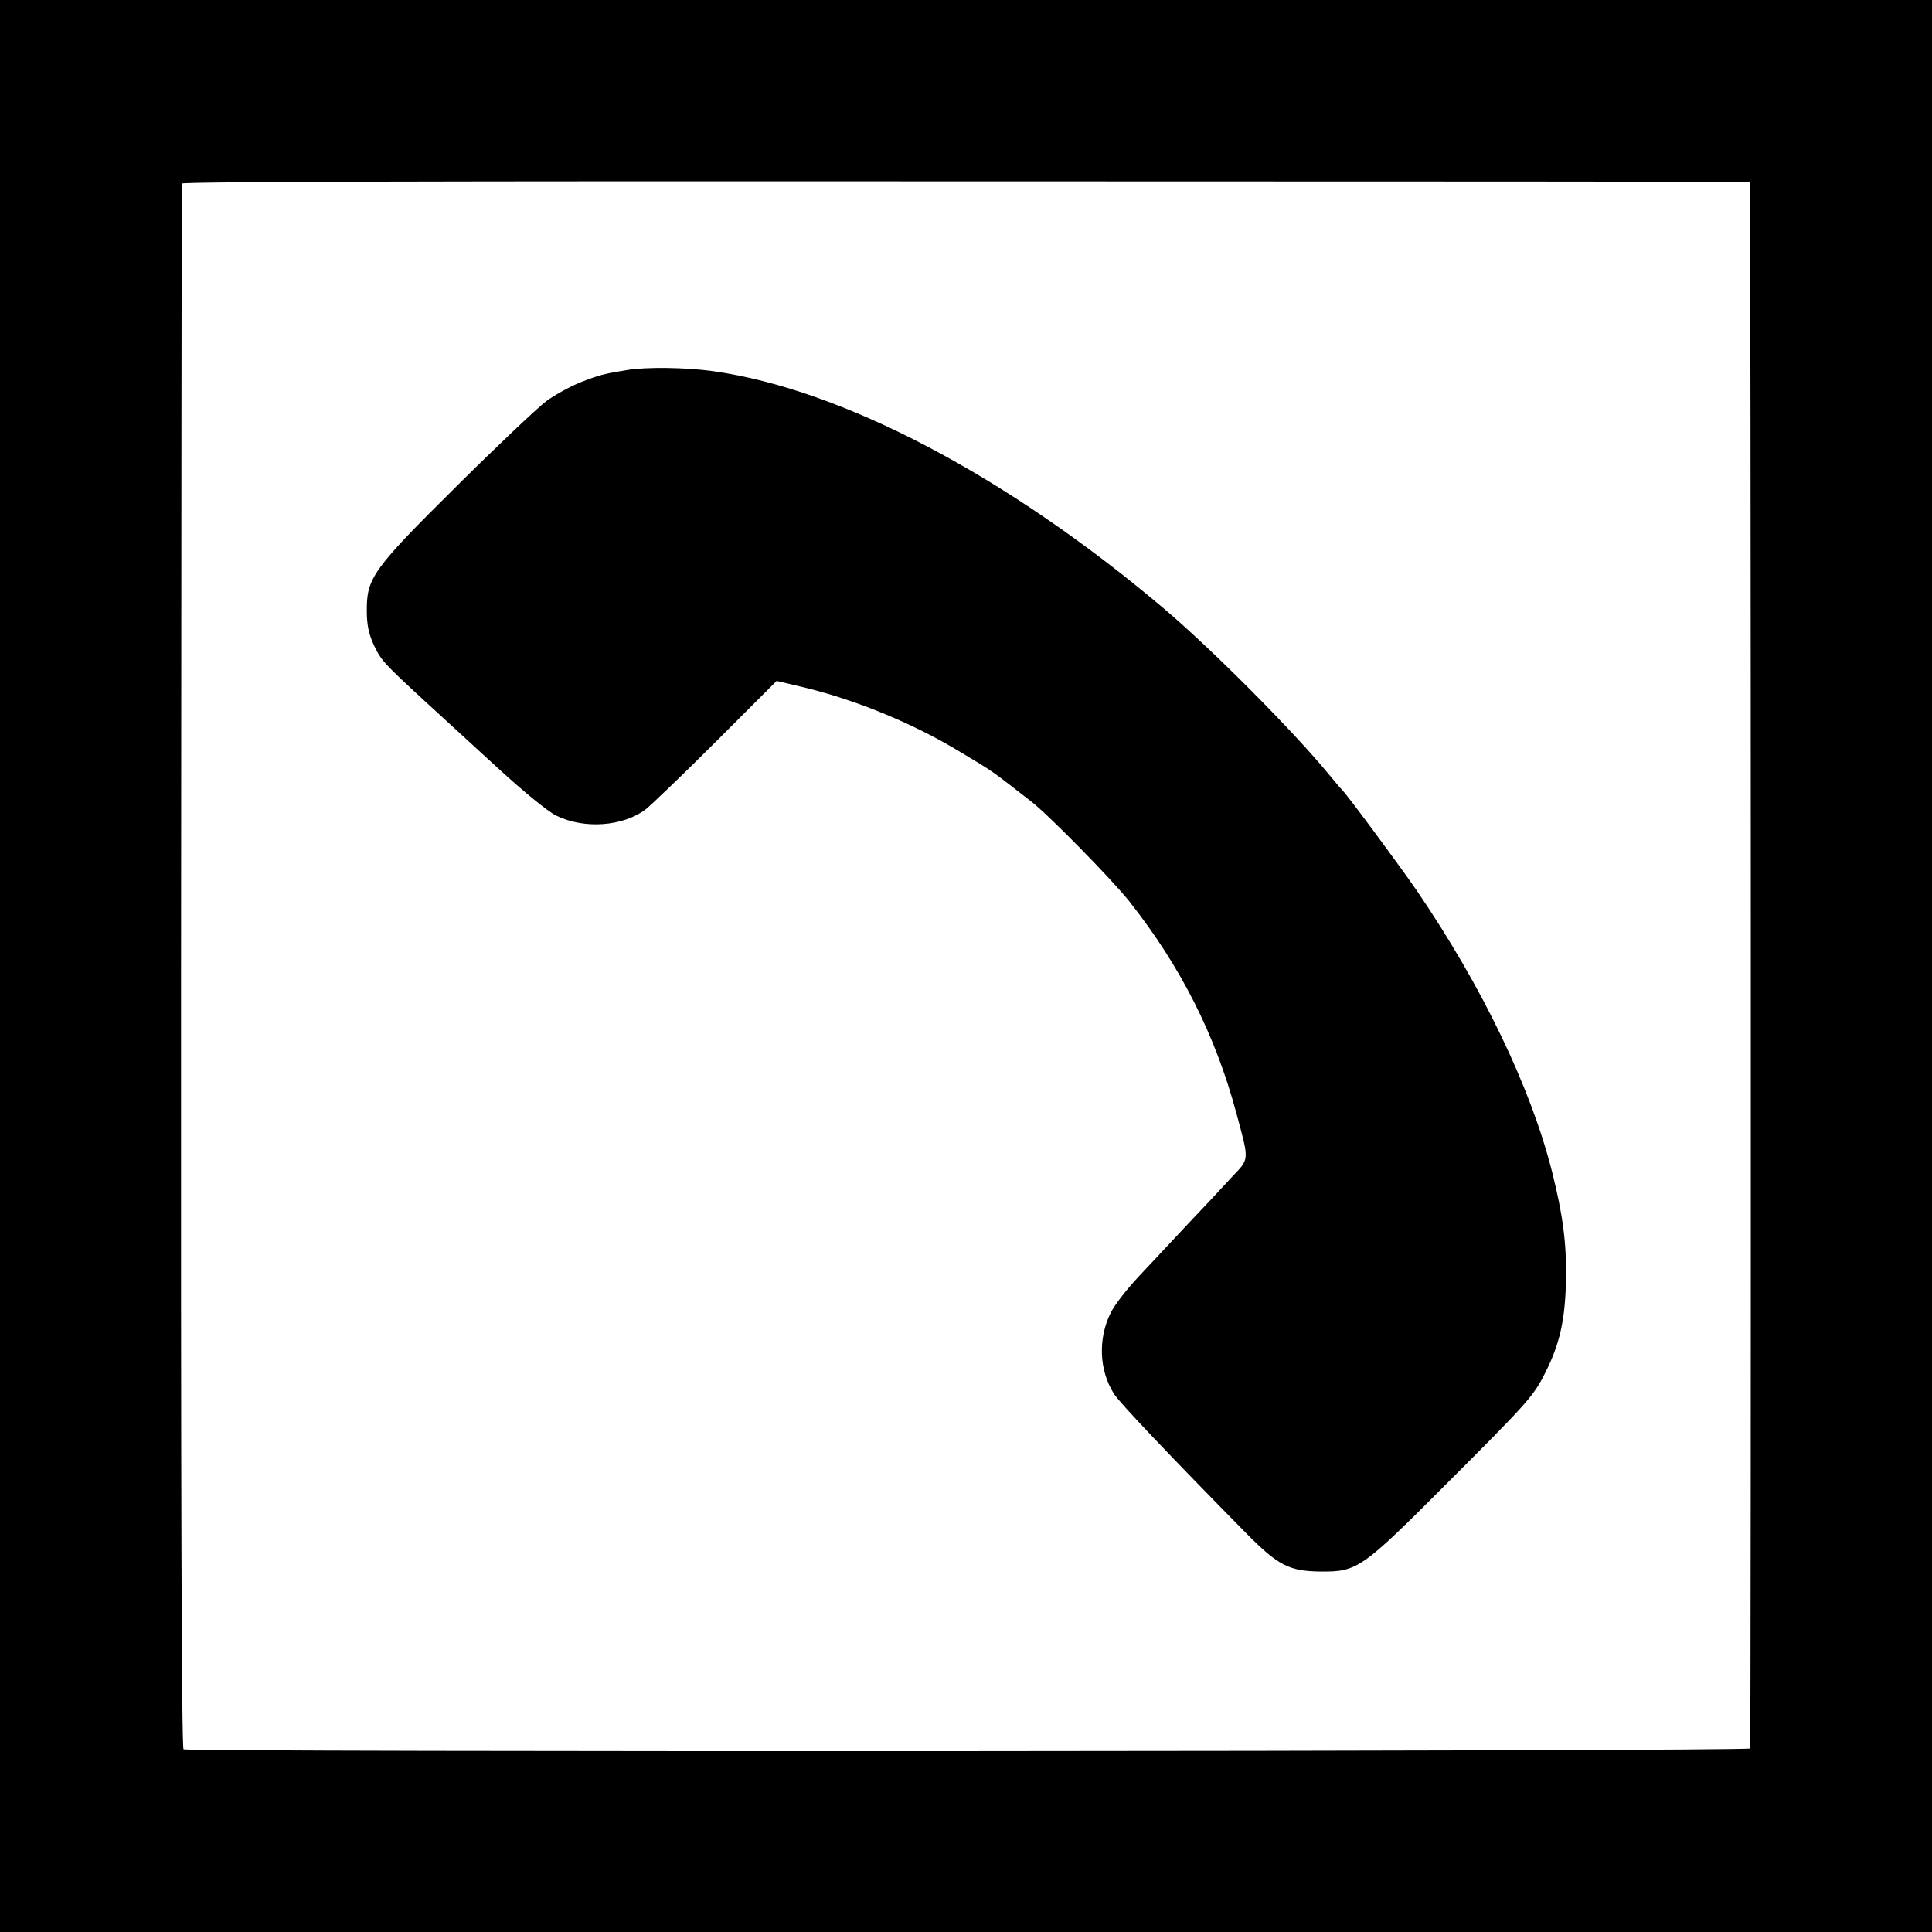
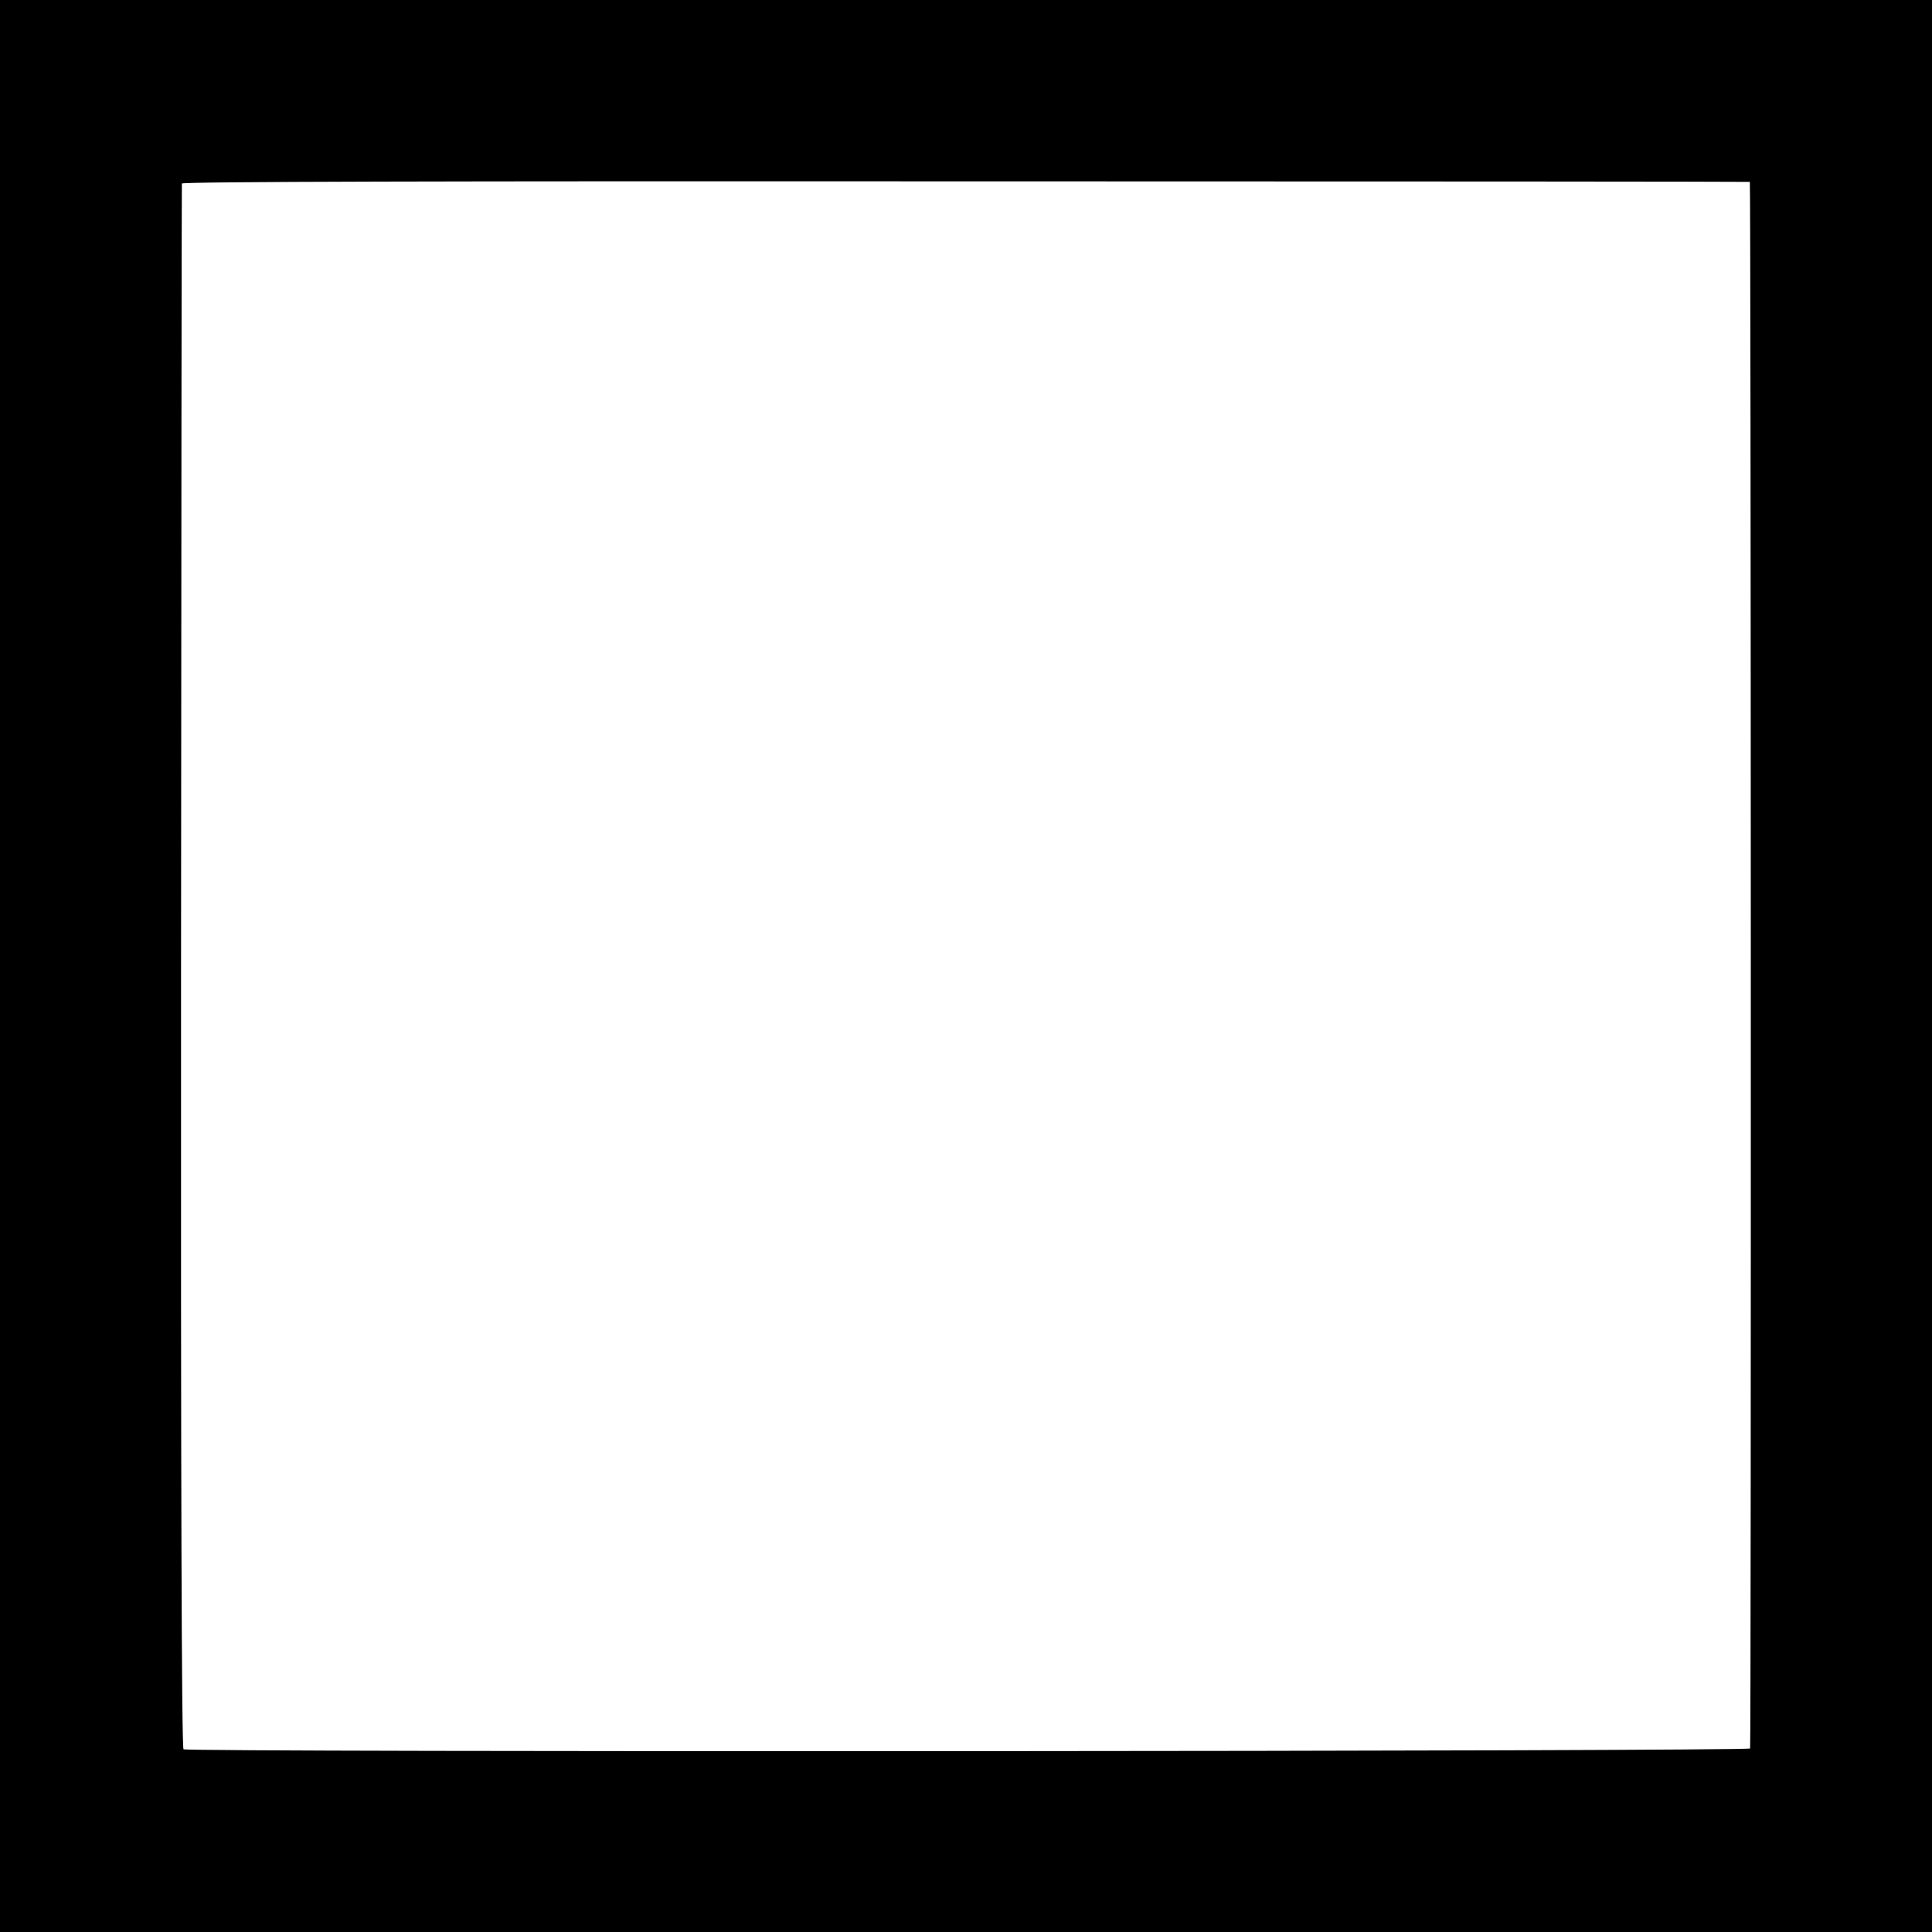
<svg xmlns="http://www.w3.org/2000/svg" version="1.0" width="700pt" height="700pt" viewBox="0 0 700 700" preserveAspectRatio="xMidYMid meet">
  <g transform="translate(0,700) scale(0.1,-0.1)" fill="#000000" stroke="none">
    <path d="M0 3500 l0 -3500 3500 0 3500 0 0 3500 0 3500 -3500 0 -3500 0 0 -3500z m6340 2841 c4 -1 5 -5638 1 -5676 -1 -11 -5658 -14 -5676 -3 -7 4 -10 965 -9 2835 1 1555 2 2833 3 2838 1 7 953 9 2838 8 1561 0 2840 -1 2843 -2z" />
-     <path d="M2270 5659 c-84 -14 -97 -17 -166 -44 -38 -15 -94 -46 -124 -68 -30 -22 -176 -160 -323 -306 -308 -305 -329 -335 -328 -456 0 -48 7 -81 24 -119 27 -58 36 -68 187 -207 58 -53 177 -162 265 -243 94 -86 181 -157 210 -171 101 -50 242 -40 325 23 19 15 134 125 255 246 l219 219 109 -26 c186 -46 388 -130 552 -229 130 -78 112 -66 260 -181 62 -47 294 -284 356 -362 186 -235 312 -484 388 -766 48 -179 49 -165 -17 -235 -31 -34 -104 -112 -162 -173 -58 -62 -138 -147 -177 -189 -40 -43 -85 -100 -99 -129 -46 -93 -42 -208 12 -293 19 -31 207 -229 481 -507 114 -115 154 -136 269 -137 132 -1 149 11 454 317 294 294 316 318 358 402 54 106 73 194 76 340 2 130 -11 231 -50 387 -77 306 -252 671 -492 1023 -67 97 -256 352 -271 365 -4 3 -26 30 -51 60 -131 158 -423 452 -600 601 -563 475 -1158 788 -1625 854 -99 14 -245 16 -315 4z" />
  </g>
</svg>